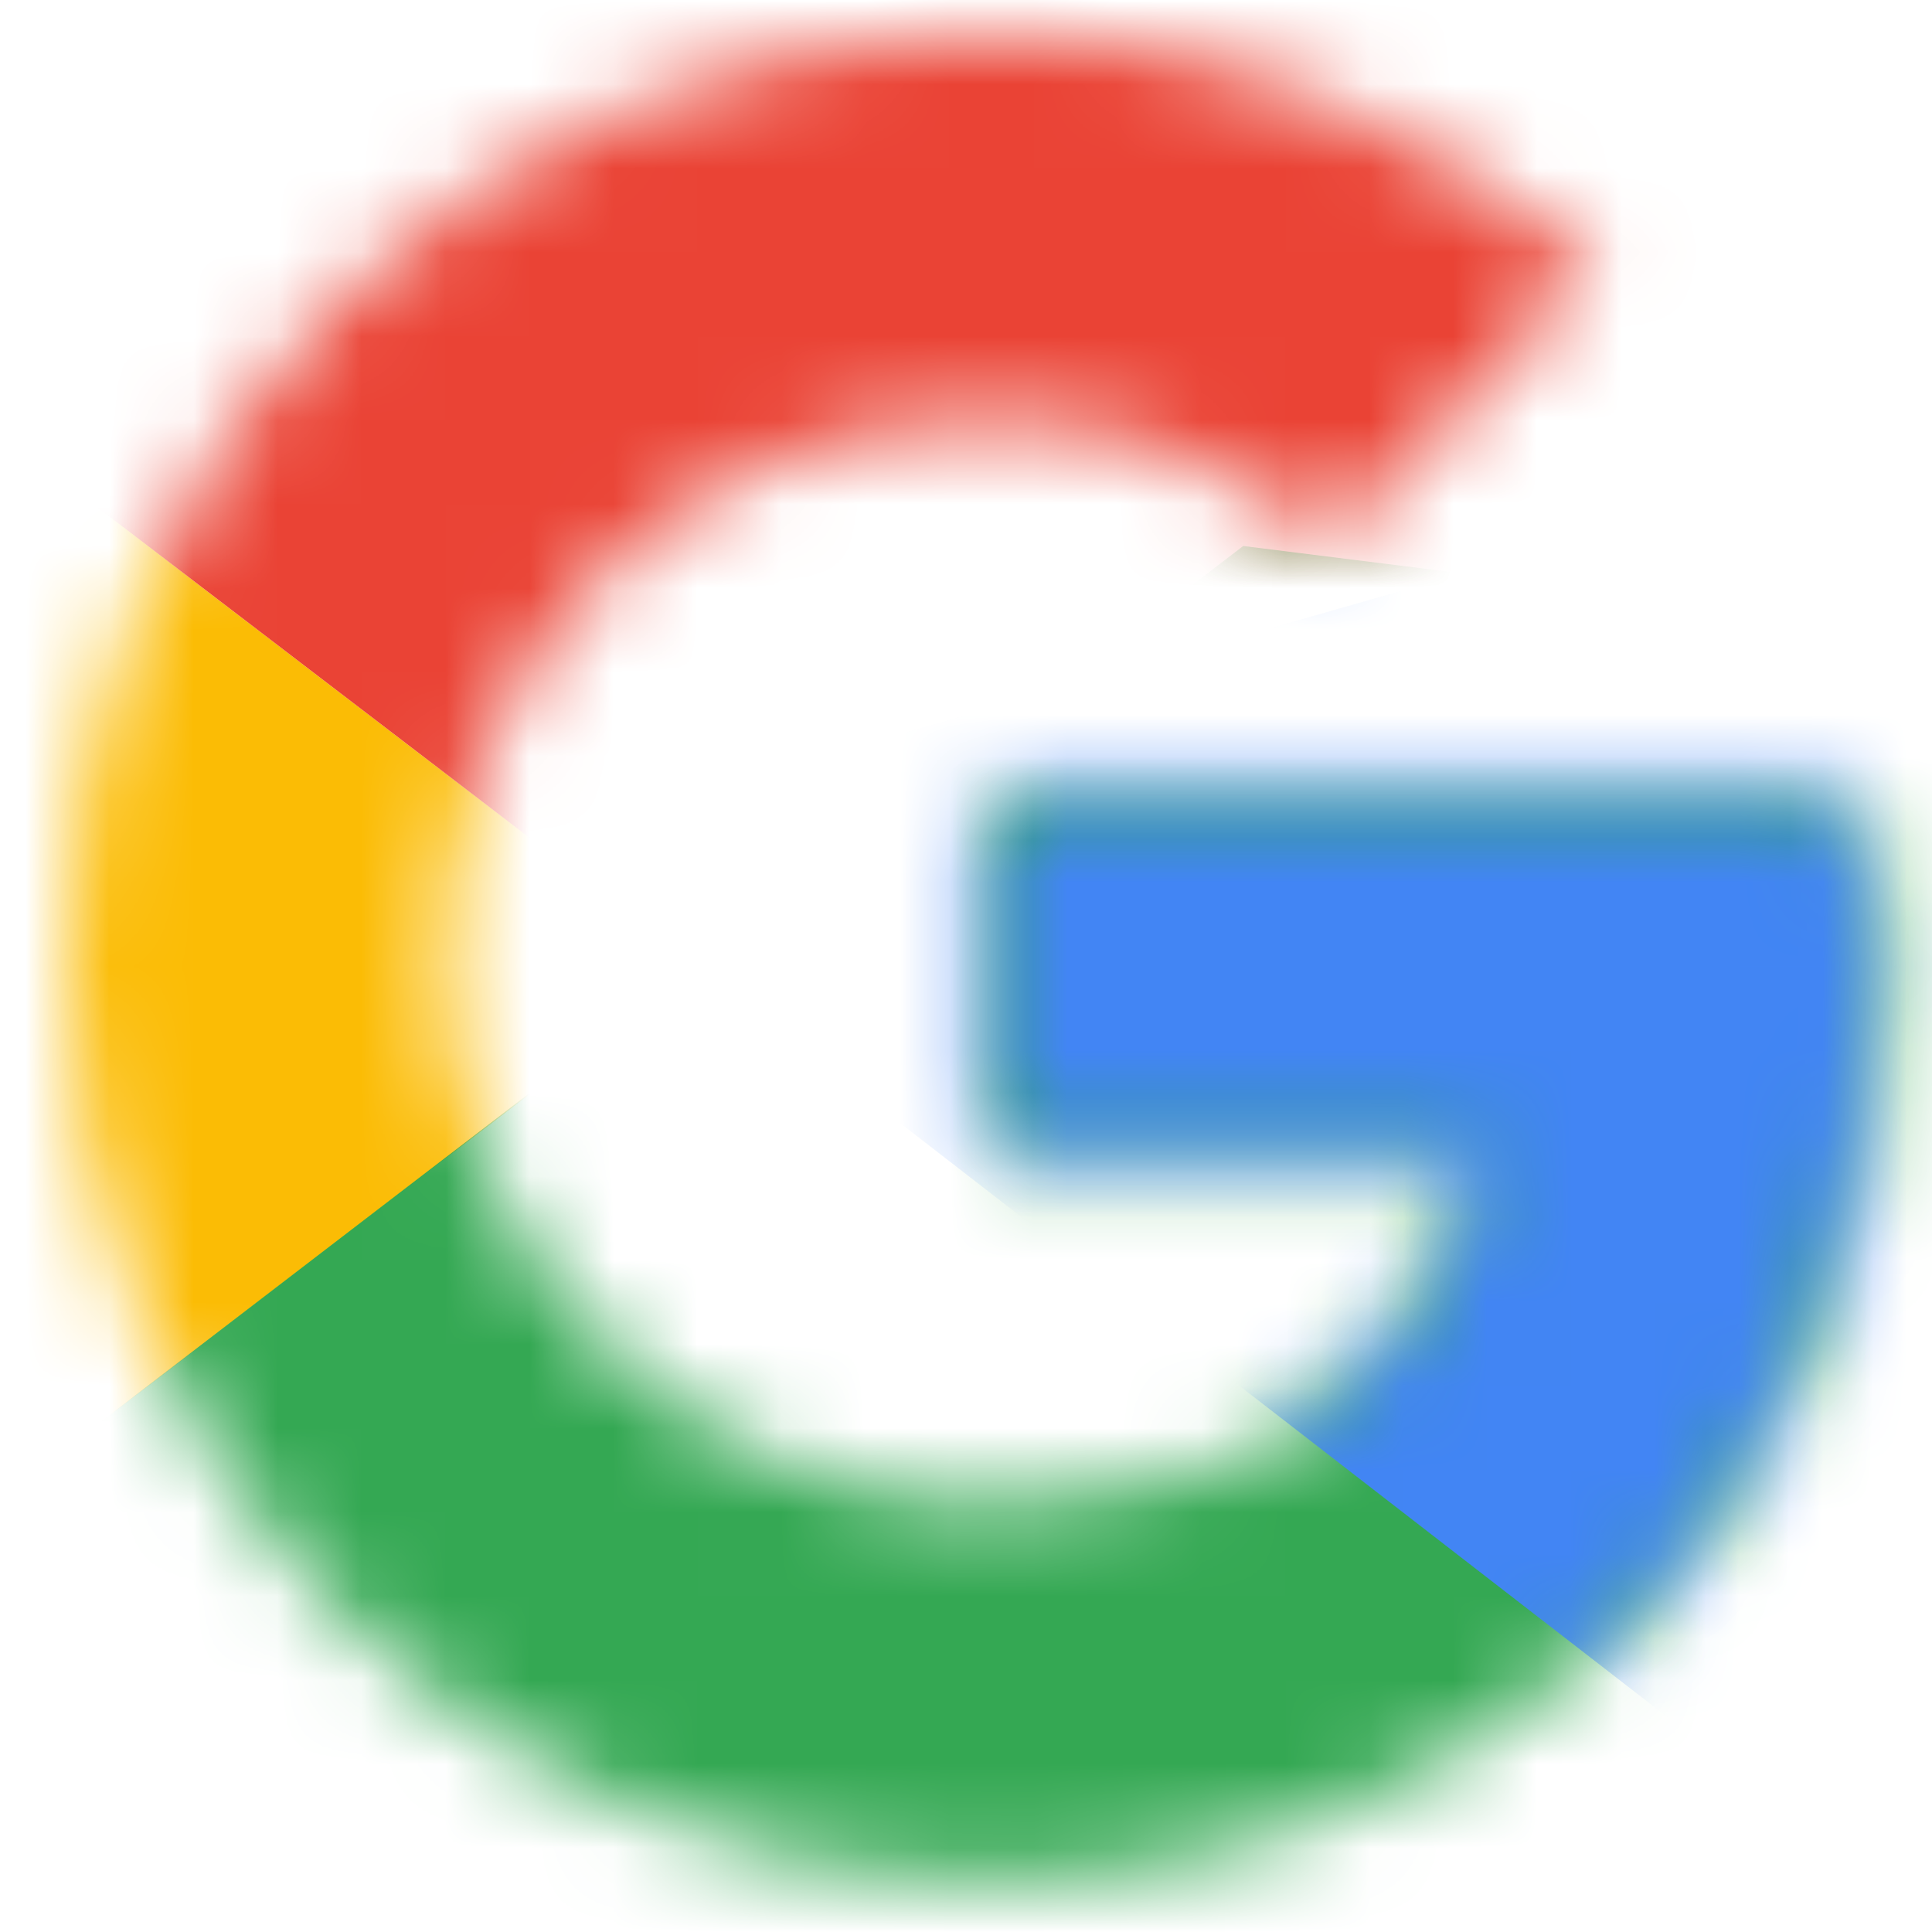
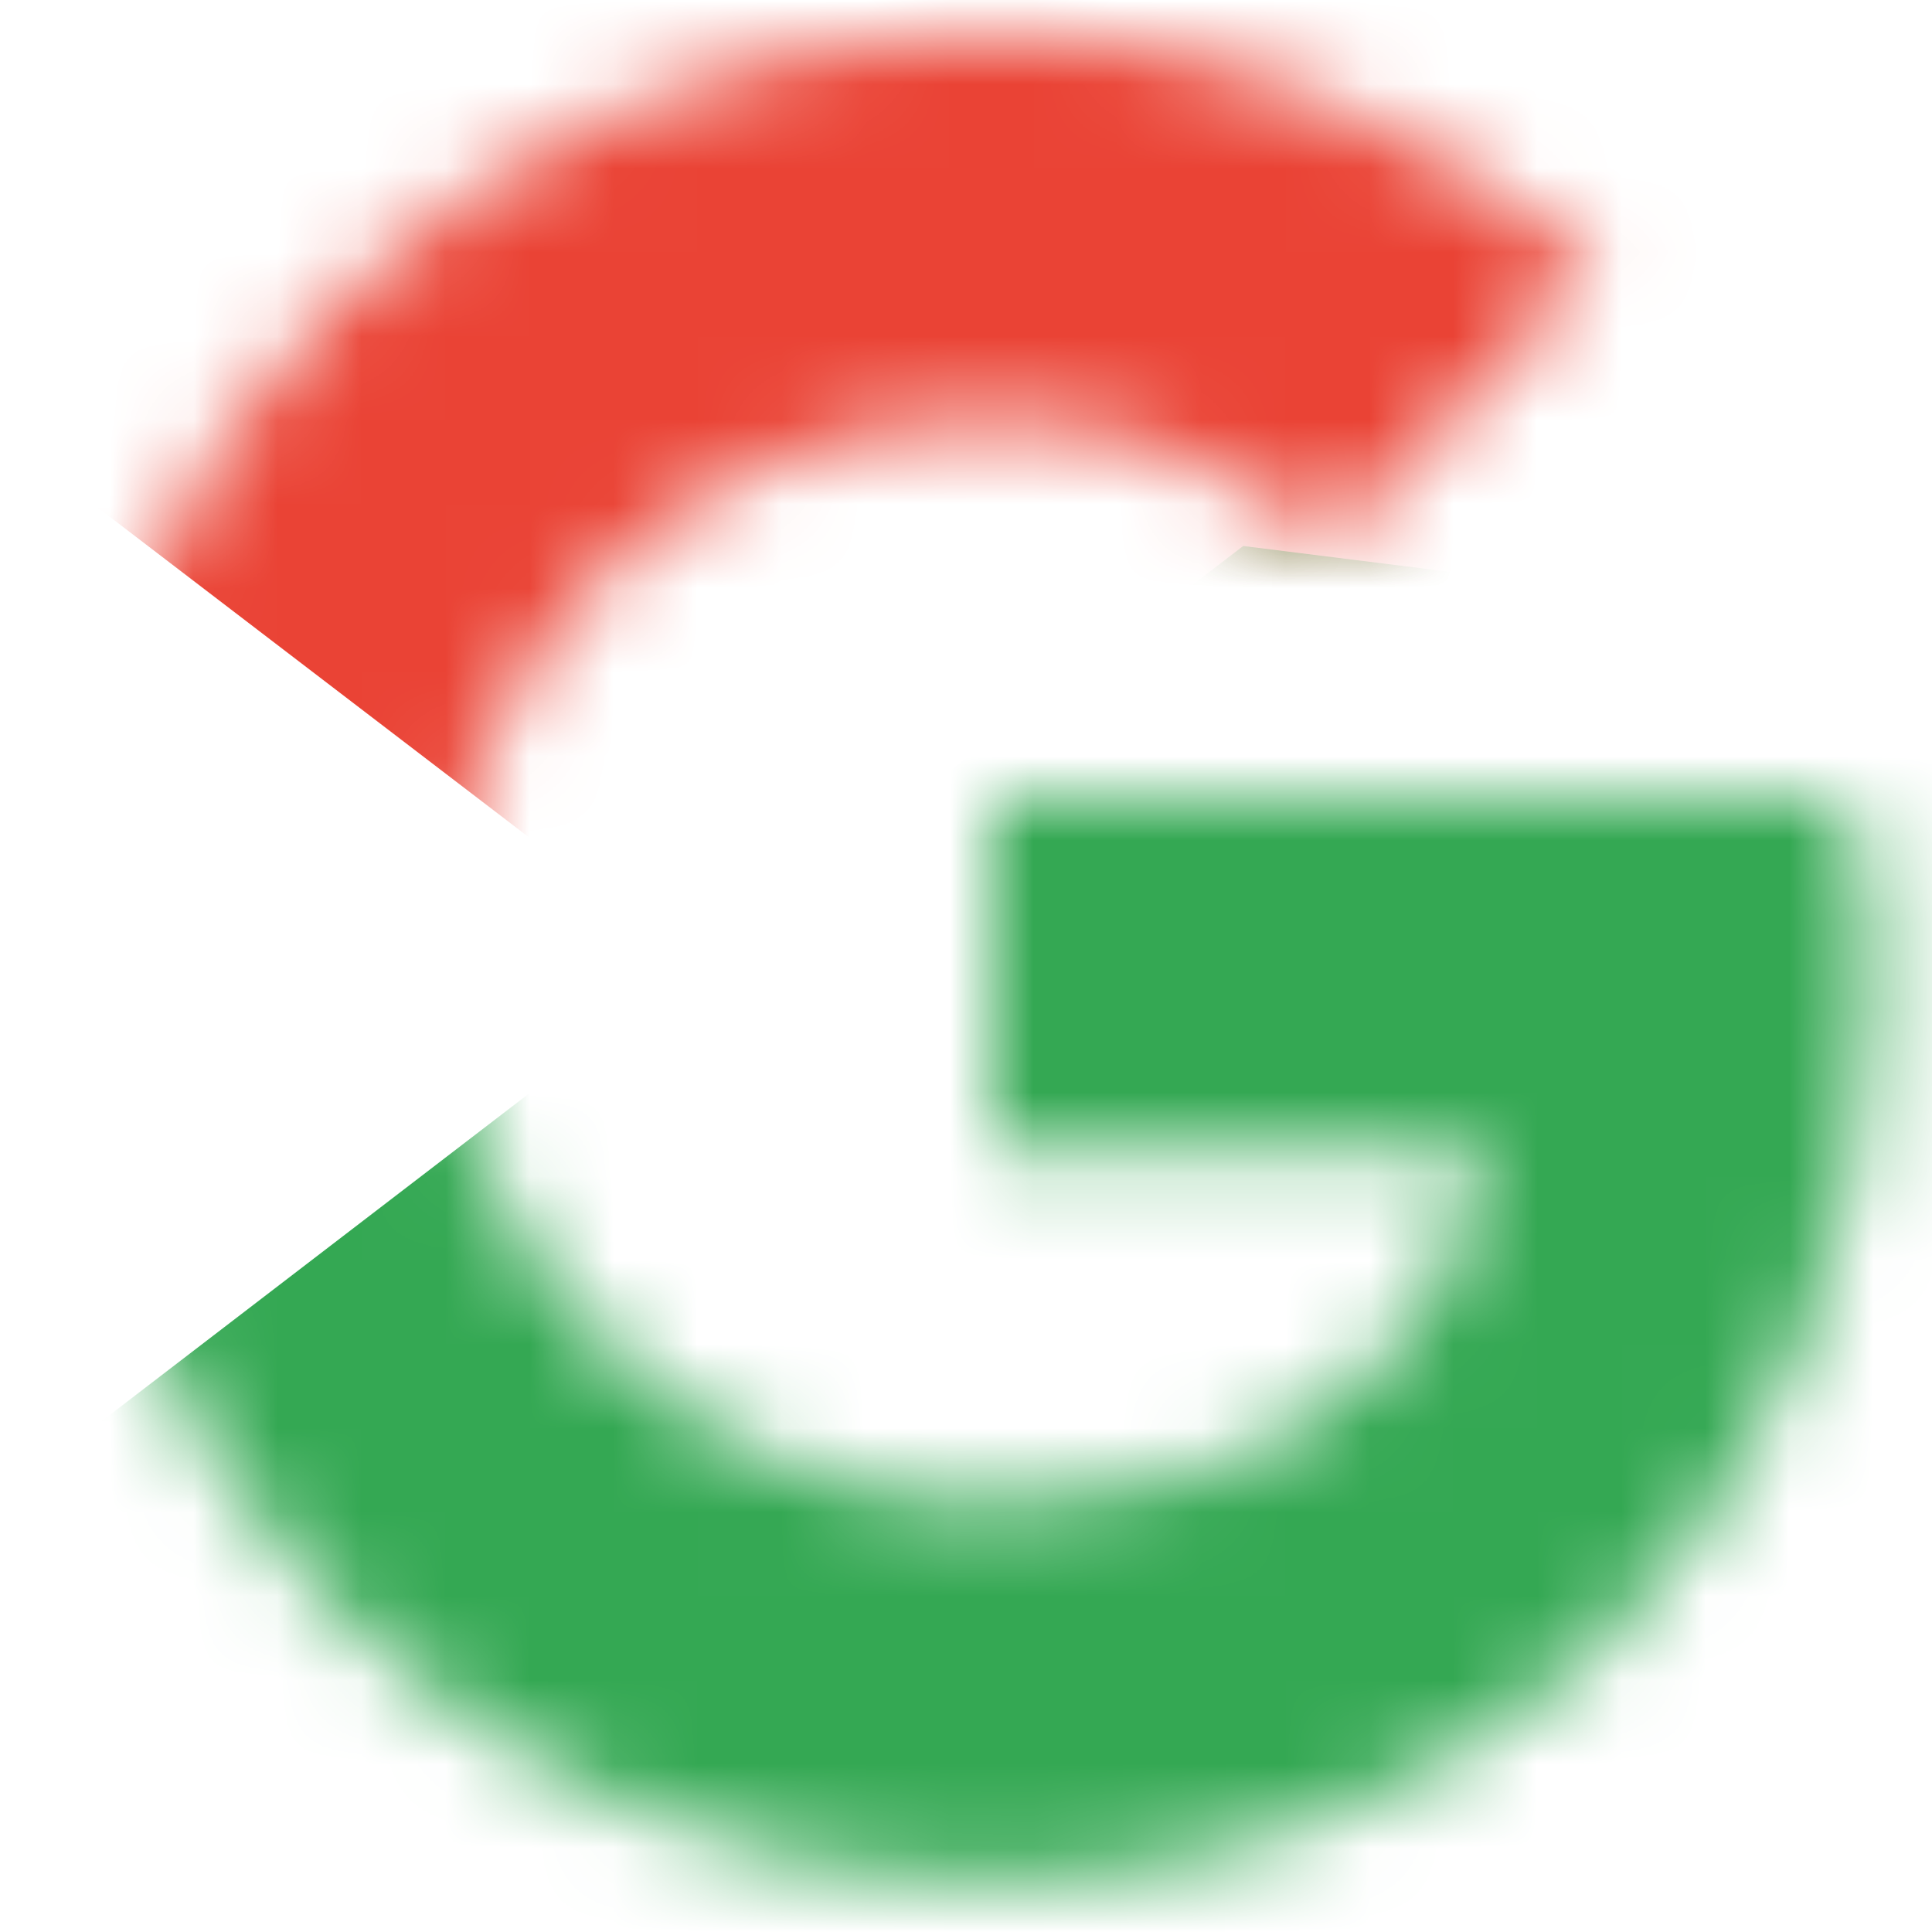
<svg xmlns="http://www.w3.org/2000/svg" class="icon" version="1.1" x="0px" y="0px" viewBox="0 0 23 23" enable-background="new 0 0 23 23" xml:space="preserve">
  <defs>
    <filter id="Adobe_OpacityMaskFilter" filterUnits="userSpaceOnUse" x="-0.2" y="5" width="8.5" height="13">
      <feColorMatrix type="matrix" values="1 0 0 0 0  0 1 0 0 0  0 0 1 0 0  0 0 0 1 0" />
    </filter>
  </defs>
  <mask maskUnits="userSpaceOnUse" x="-0.2" y="5" width="8.5" height="13" id="mask0_234_2440_1_">
    <path fill-rule="evenodd" clip-rule="evenodd" fill="#FFFFFF" filter="url(#Adobe_OpacityMaskFilter)" d="M22,9.5H11.8v4.2h5.9   c-0.5,2.7-2.8,4.2-5.9,4.2c-3.6,0-6.5-2.9-6.5-6.5S8.1,5,11.8,5c1.6,0,2.9,0.6,4.1,1.4L19,3.2c-2-1.7-4.4-2.8-7.2-2.8   c-6.1,0-11,4.9-11,11s4.9,11,11,11c5.5,0,10.5-4,10.5-11C22.2,10.9,22.1,10.1,22,9.5z" />
  </mask>
  <g mask="url(#mask0_234_2440_1_)">
-     <path fill="#FBBC05" d="M-0.2,18V5l8.5,6.5L-0.2,18z" />
-   </g>
+     </g>
  <defs>
    <filter id="Adobe_OpacityMaskFilter_1_" filterUnits="userSpaceOnUse" x="-0.2" y="-0.5" width="24" height="12">
      <feColorMatrix type="matrix" values="1 0 0 0 0  0 1 0 0 0  0 0 1 0 0  0 0 0 1 0" />
    </filter>
  </defs>
  <mask maskUnits="userSpaceOnUse" x="-0.2" y="-0.5" width="24" height="12" id="mask1_234_2440_1_">
    <path fill-rule="evenodd" clip-rule="evenodd" fill="#FFFFFF" filter="url(#Adobe_OpacityMaskFilter_1_)" d="M22,9.5H11.8v4.2h5.9   c-0.5,2.7-2.8,4.2-5.9,4.2c-3.6,0-6.5-2.9-6.5-6.5S8.1,5,11.8,5c1.6,0,2.9,0.6,4.1,1.4L19,3.2c-2-1.7-4.4-2.8-7.2-2.8   c-6.1,0-11,4.9-11,11s4.9,11,11,11c5.5,0,10.5-4,10.5-11C22.2,10.9,22.1,10.1,22,9.5z" />
  </mask>
  <g mask="url(#mask1_234_2440_1_)">
    <path fill="#EA4335" d="M-0.2,5l8.5,6.5l3.5-3.1l12-1.9v-7h-24V5z" />
  </g>
  <defs>
    <filter id="Adobe_OpacityMaskFilter_2_" filterUnits="userSpaceOnUse" x="-0.2" y="-0.5" width="24" height="24">
      <feColorMatrix type="matrix" values="1 0 0 0 0  0 1 0 0 0  0 0 1 0 0  0 0 0 1 0" />
    </filter>
  </defs>
  <mask maskUnits="userSpaceOnUse" x="-0.2" y="-0.5" width="24" height="24" id="mask2_234_2440_1_">
    <path fill-rule="evenodd" clip-rule="evenodd" fill="#FFFFFF" filter="url(#Adobe_OpacityMaskFilter_2_)" d="M22,9.5H11.8v4.2h5.9   c-0.5,2.7-2.8,4.2-5.9,4.2c-3.6,0-6.5-2.9-6.5-6.5S8.1,5,11.8,5c1.6,0,2.9,0.6,4.1,1.4L19,3.2c-2-1.7-4.4-2.8-7.2-2.8   c-6.1,0-11,4.9-11,11s4.9,11,11,11c5.5,0,10.5-4,10.5-11C22.2,10.9,22.1,10.1,22,9.5z" />
  </mask>
  <g mask="url(#mask2_234_2440_1_)">
-     <path fill="#34A853" d="M-0.2,18l15-11.5l4,0.5l5-7.5v24h-24V18z" />
+     <path fill="#34A853" d="M-0.2,18l15-11.5l4,0.5l5-7.5v24h-24z" />
  </g>
  <defs>
    <filter id="Adobe_OpacityMaskFilter_3_" filterUnits="userSpaceOnUse" x="6.2" y="5" width="17.5" height="18.5">
      <feColorMatrix type="matrix" values="1 0 0 0 0  0 1 0 0 0  0 0 1 0 0  0 0 0 1 0" />
    </filter>
  </defs>
  <mask maskUnits="userSpaceOnUse" x="6.2" y="5" width="17.5" height="18.5" id="mask3_234_2440_1_">
-     <path fill-rule="evenodd" clip-rule="evenodd" fill="#FFFFFF" filter="url(#Adobe_OpacityMaskFilter_3_)" d="M22,9.5H11.8v4.2h5.9   c-0.5,2.7-2.8,4.2-5.9,4.2c-3.6,0-6.5-2.9-6.5-6.5S8.1,5,11.8,5c1.6,0,2.9,0.6,4.1,1.4L19,3.2c-2-1.7-4.4-2.8-7.2-2.8   c-6.1,0-11,4.9-11,11s4.9,11,11,11c5.5,0,10.5-4,10.5-11C22.2,10.9,22.1,10.1,22,9.5z" />
-   </mask>
+     </mask>
  <g mask="url(#mask3_234_2440_1_)">
    <path fill="#4285F4" d="M23.8,23.5l-15.5-12l-2-1.5l17.5-5V23.5z" />
  </g>
</svg>